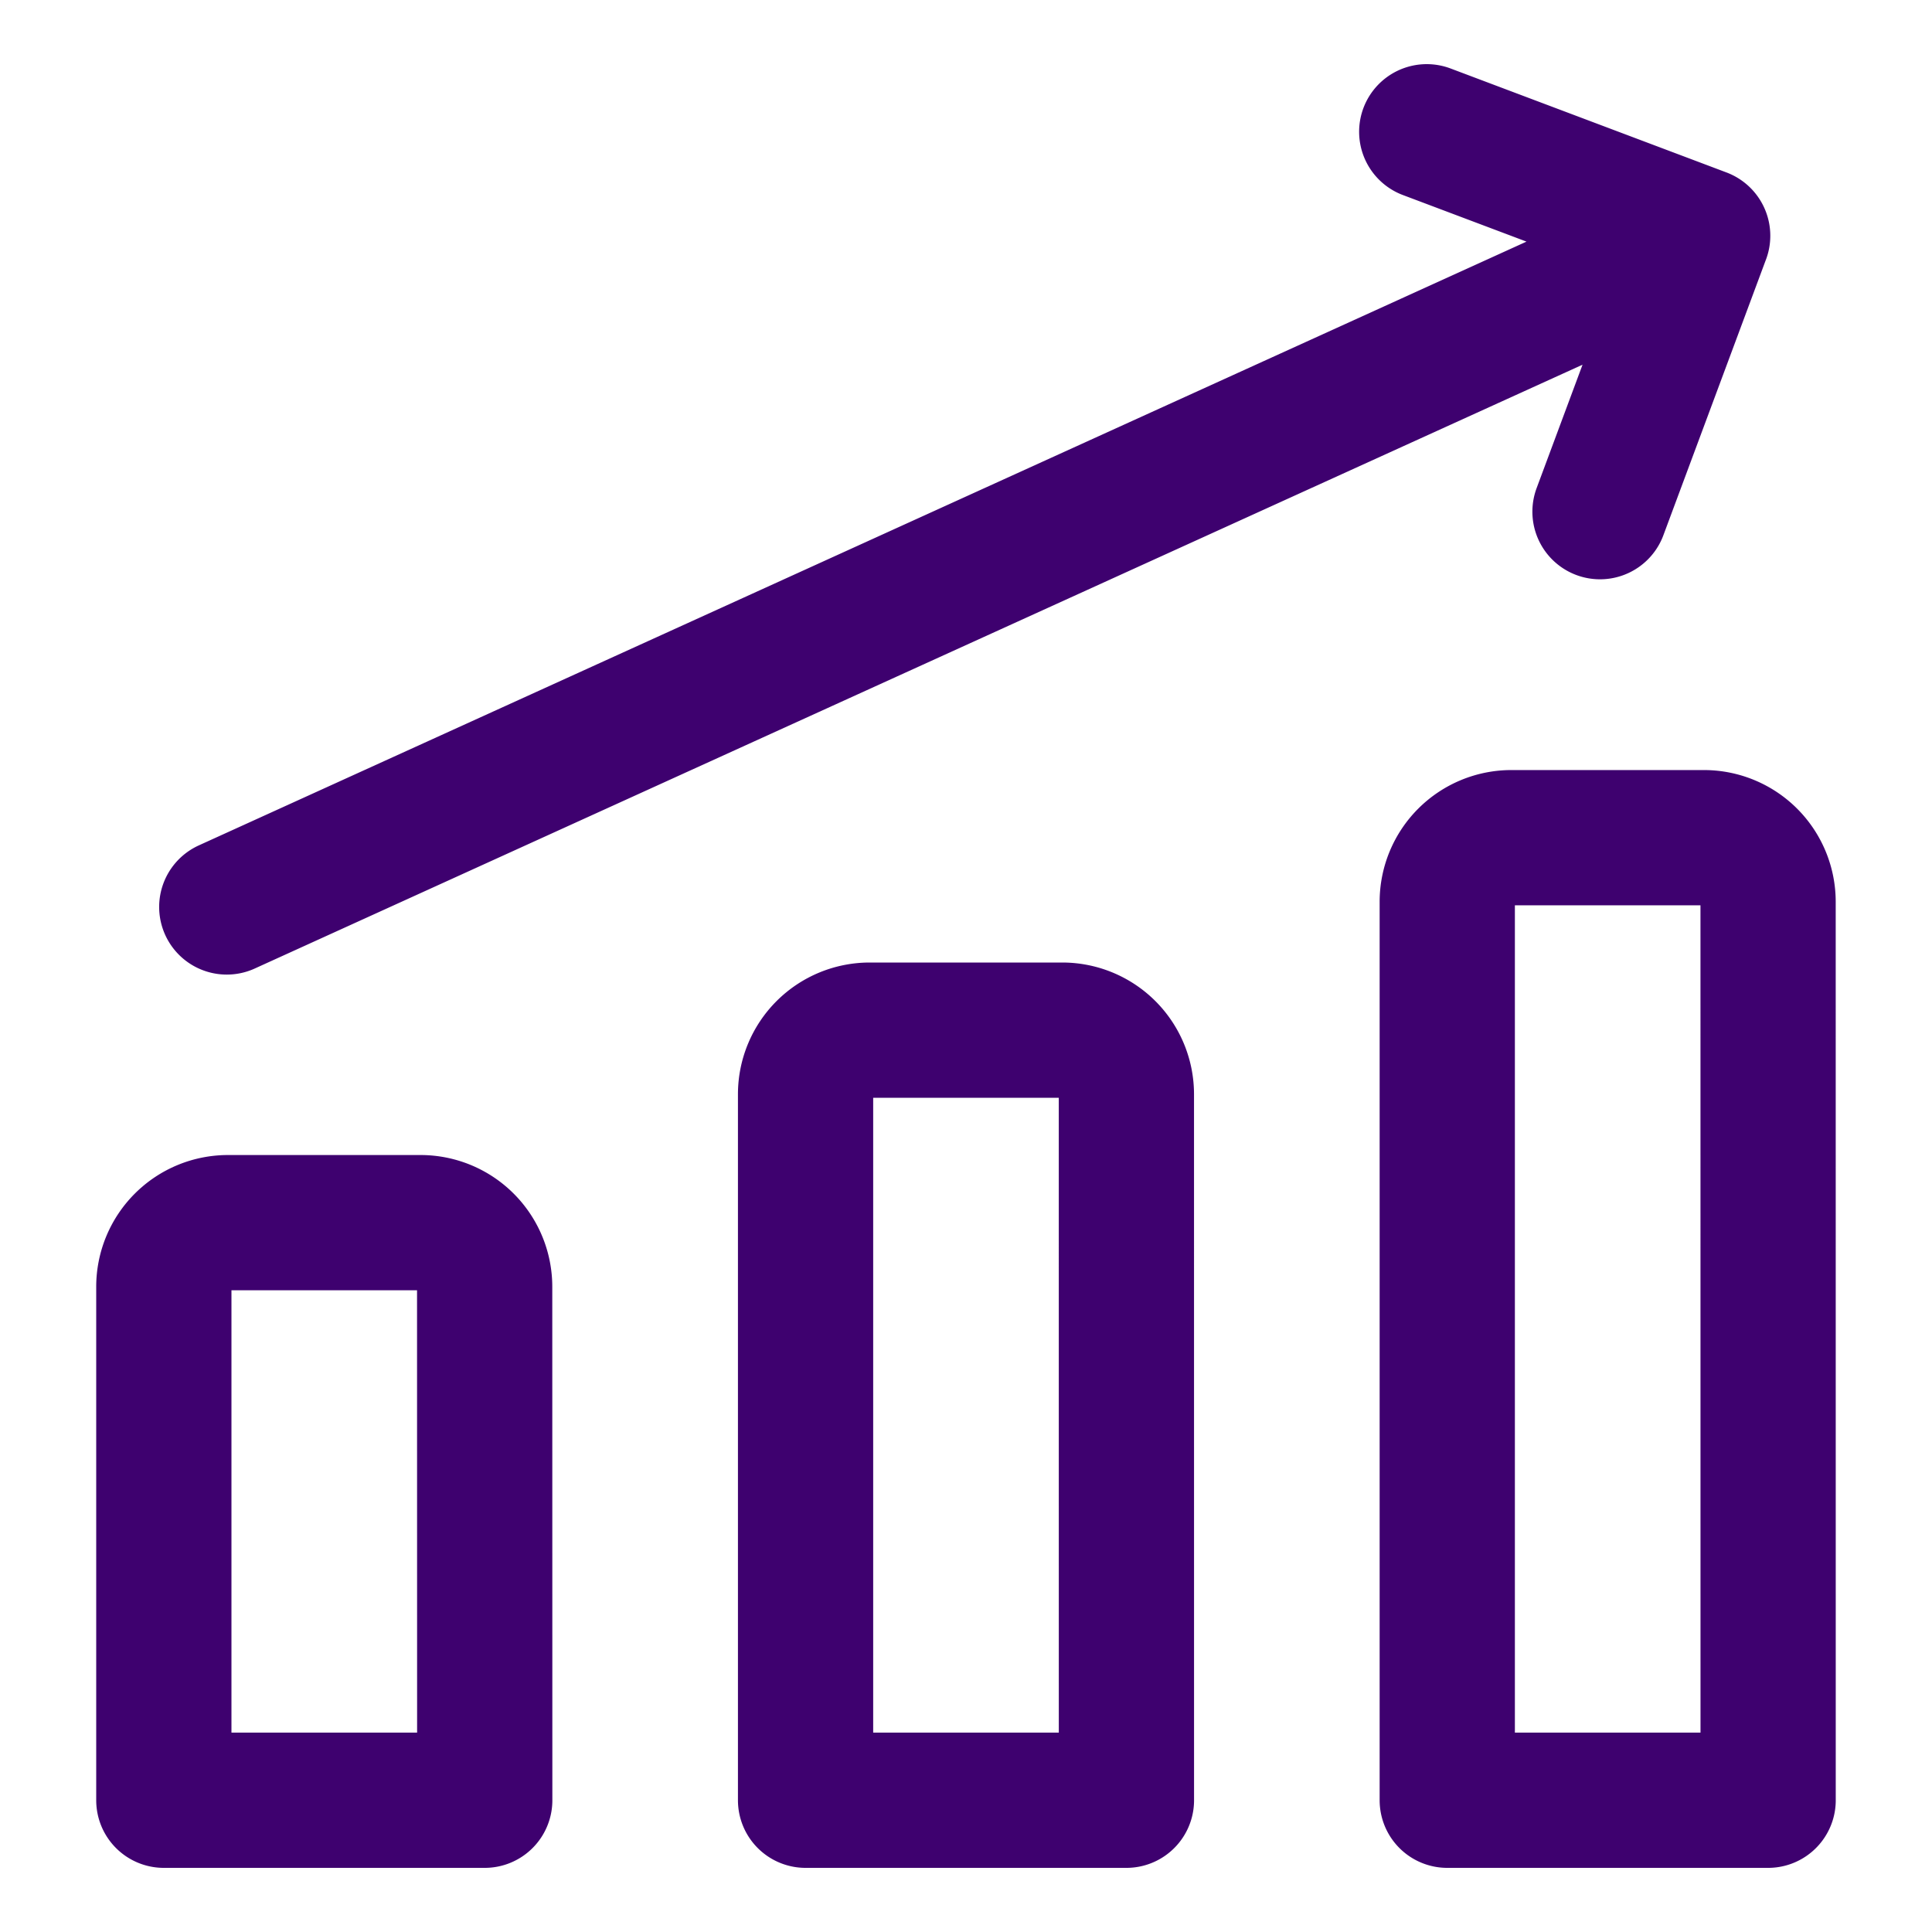
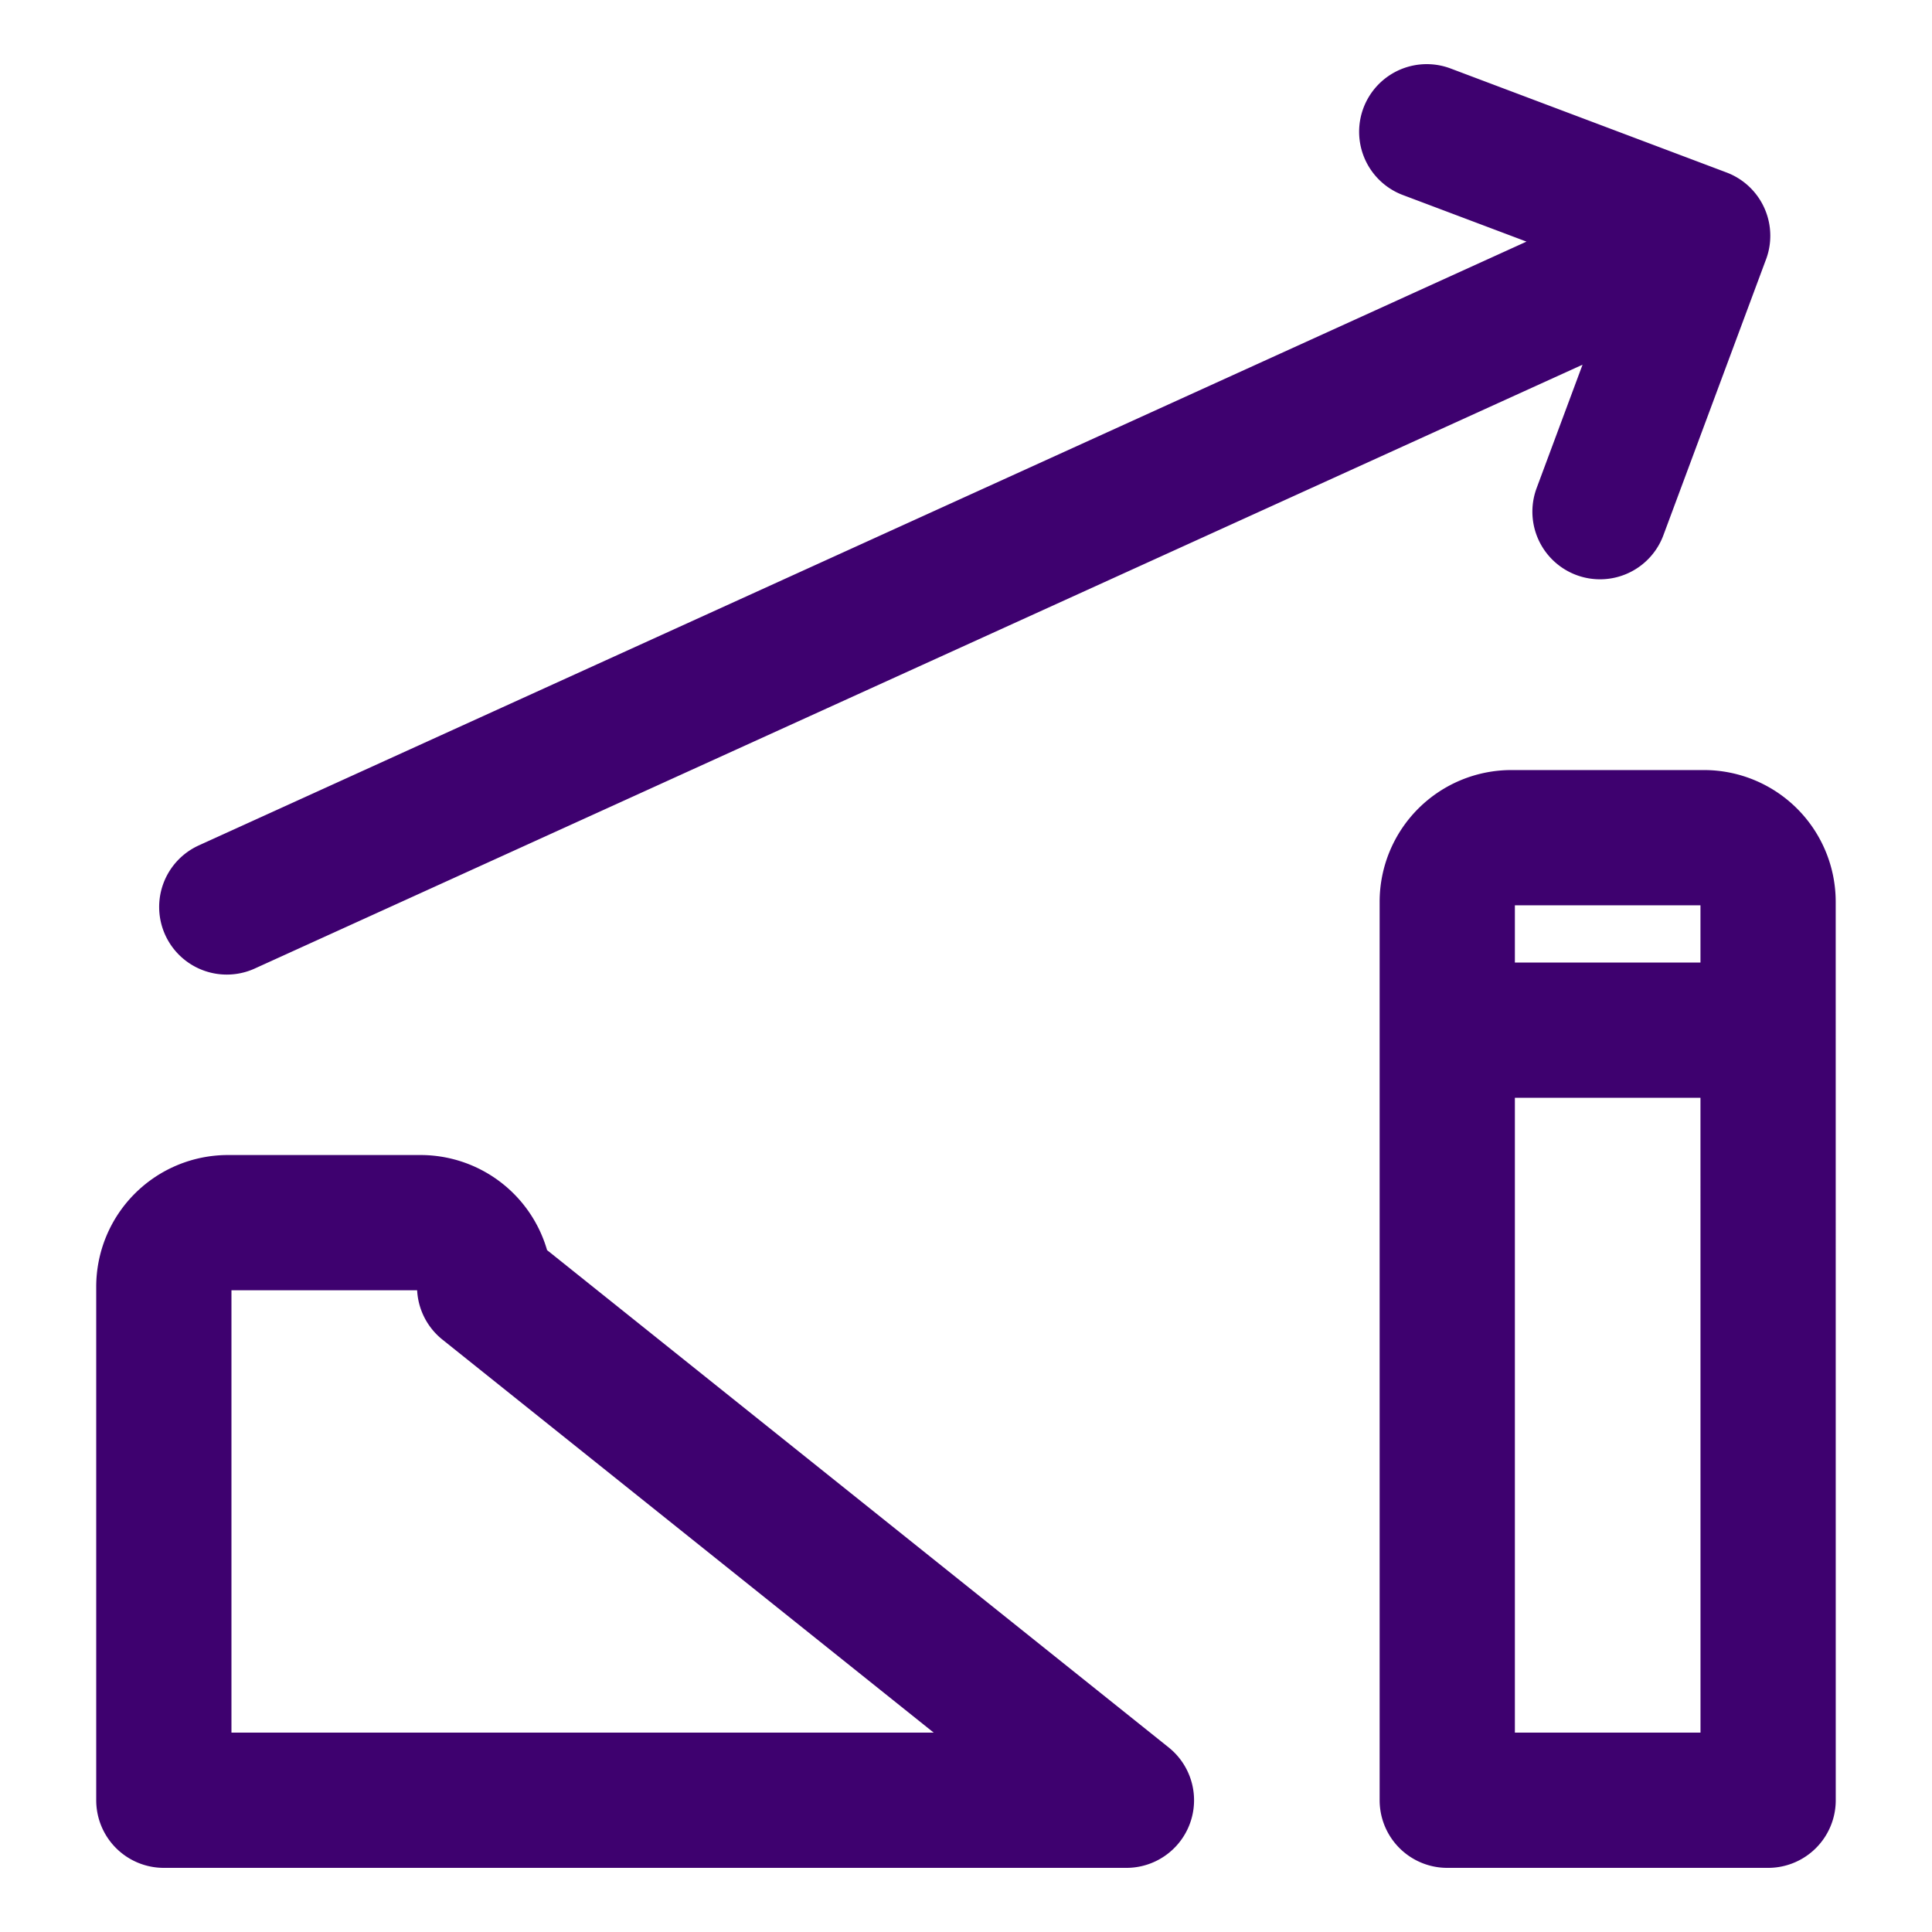
<svg xmlns="http://www.w3.org/2000/svg" fill="none" viewBox="-1.75 -1.75 50 50">
  <desc>Graph Bar Increase Streamline Icon: https://streamlinehq.com</desc>
-   <path stroke="#3e016f" stroke-linecap="round" stroke-linejoin="round" stroke-width="3.5" d="m4.119 21.722 38.196-17.37M35.174 1.66l7.141 2.691-2.657 7.141m4.351 33.348h-8.304V21.59a1.66 1.66 0 0 1 1.661-1.661h4.982a1.66 1.66 0 0 1 1.66 1.66zm-16.607 0h-8.304V26.57a1.66 1.66 0 0 1 1.66-1.66h4.983a1.66 1.66 0 0 1 1.66 1.66zm-16.607 0H2.49V31.553a1.66 1.66 0 0 1 1.66-1.661h4.983a1.66 1.66 0 0 1 1.66 1.66z" />
+   <path stroke="#3e016f" stroke-linecap="round" stroke-linejoin="round" stroke-width="3.5" d="m4.119 21.722 38.196-17.37M35.174 1.66l7.141 2.691-2.657 7.141m4.351 33.348h-8.304V21.59a1.66 1.66 0 0 1 1.661-1.661h4.982a1.66 1.66 0 0 1 1.66 1.66zh-8.304V26.57a1.66 1.66 0 0 1 1.66-1.66h4.983a1.66 1.66 0 0 1 1.66 1.66zm-16.607 0H2.49V31.553a1.66 1.66 0 0 1 1.66-1.661h4.983a1.66 1.66 0 0 1 1.66 1.66z" />
</svg>